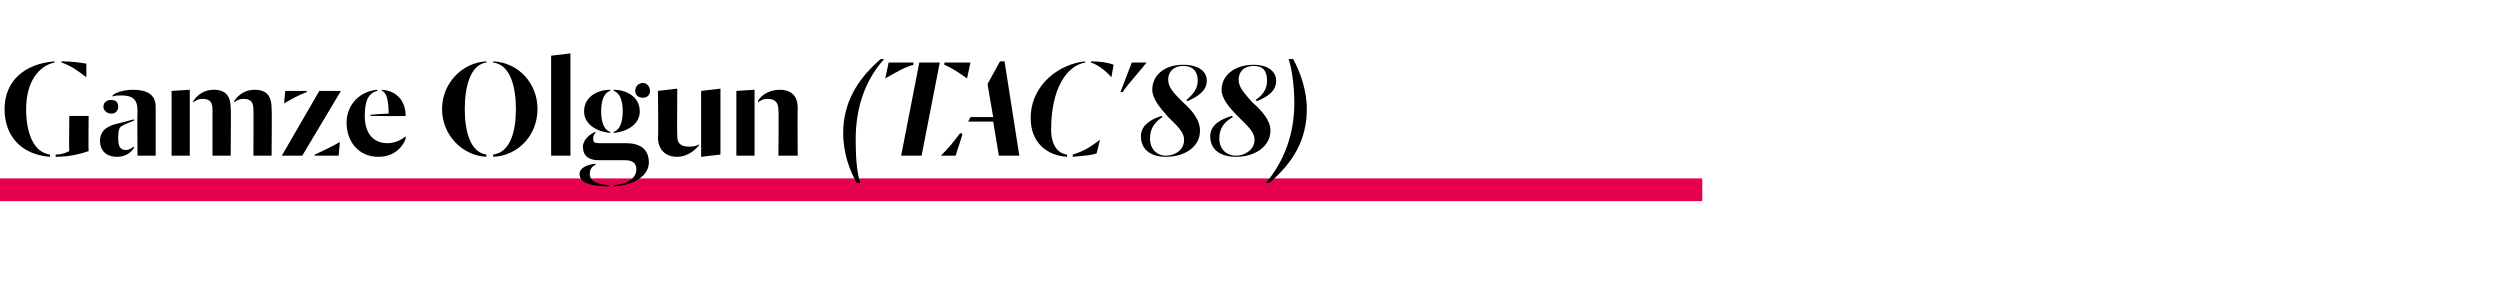
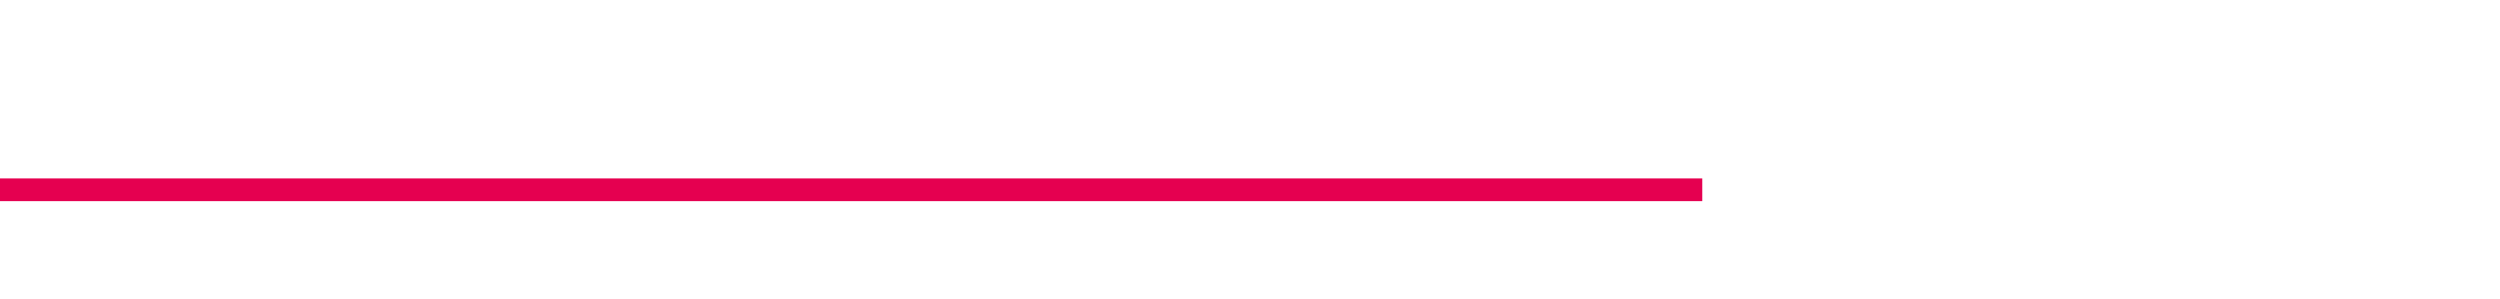
<svg xmlns="http://www.w3.org/2000/svg" version="1.1" width="220px" height="26.3px" viewBox="0 -3 220 26.3" style="top:-3px">
  <desc>Gamze Olgun (TAC 88)</desc>
  <defs />
  <g class="svg-textframe-paragraphrules">
    <line class="svg-paragraph-rulebelow" y1="13.7" y2="13.7" x1="0" x2="149.8" stroke="#e50050" stroke-width="2" />
  </g>
  <g id="Polygon62643">
-     <path d="M 4.4 10.8 C 1.8 10.6 0.4 8.9 0.4 6.6 C 0.4 4.1 2.2 2.6 4.8 2.4 C 4.8 2.4 4.8 2.5 4.8 2.5 C 3.4 2.8 2.3 4.2 2.3 6.6 C 2.3 8.6 2.9 10.4 4.4 10.6 C 4.4 10.6 4.4 10.8 4.4 10.8 Z M 4.9 10.6 C 5.3 10.6 5.7 10.5 6.1 10.3 C 6.06 10.35 6.1 7.2 6.1 7.2 L 7.8 7.2 C 7.8 7.2 7.77 10.27 7.8 10.3 C 7.2 10.5 6.2 10.8 4.9 10.8 C 4.9 10.8 4.9 10.6 4.9 10.6 Z M 7.6 3.8 C 6.8 3.2 6.3 2.8 5.4 2.5 C 5.4 2.5 5.4 2.4 5.4 2.4 C 6.3 2.4 7 2.5 7.6 2.6 C 7.6 2.6 7.6 3.8 7.6 3.8 Z M 8.8 9.4 C 8.8 8.5 9.4 8.2 9.9 8 C 10.2 7.9 11.1 7.7 11.8 7.5 C 11.8 7.5 11.8 7.6 11.8 7.6 C 11.4 7.8 11 7.9 10.7 8.1 C 10.5 8.2 10.4 8.5 10.4 9.1 C 10.4 9.8 10.5 10.2 11.1 10.2 C 11.4 10.2 11.6 10 11.8 9.9 C 11.8 9.9 11.8 10 11.8 10 C 11.6 10.3 11.2 10.8 10.3 10.8 C 9.3 10.8 8.8 10.2 8.8 9.4 Z M 12.1 6.7 C 12.1 5.7 11.6 5.4 10.7 5.4 C 10.4 5.4 10.1 5.4 9.9 5.5 C 9.9 5.5 9.9 5.4 9.9 5.4 C 10.2 5.1 11 4.9 11.7 4.9 C 12.9 4.9 13.7 5.3 13.7 6.4 C 13.7 6.45 13.7 10.7 13.7 10.7 L 12.1 10.7 C 12.1 10.7 12.07 6.69 12.1 6.7 Z M 9.1 6.4 C 9.1 6 9.4 5.8 9.8 5.8 C 10.2 5.8 10.4 6 10.4 6.4 C 10.4 6.7 10.2 7 9.8 7 C 9.4 7 9.1 6.7 9.1 6.4 Z M 18.7 6.7 C 18.7 6 18.5 5.7 17.8 5.7 C 17.5 5.7 17.3 5.8 17 6 C 17 6 17 5.9 17 5.9 C 17.4 5.3 18 4.9 18.8 4.9 C 19.9 4.9 20.3 5.5 20.3 6.5 C 20.34 6.54 20.3 10.7 20.3 10.7 L 18.7 10.7 C 18.7 10.7 18.7 6.66 18.7 6.7 Z M 22.3 6.7 C 22.3 6 22.1 5.7 21.4 5.7 C 21.1 5.7 20.9 5.8 20.6 6 C 20.6 6 20.6 5.9 20.6 5.9 C 21 5.3 21.6 4.9 22.4 4.9 C 23.5 4.9 23.9 5.5 23.9 6.5 C 23.94 6.54 23.9 10.7 23.9 10.7 L 22.3 10.7 C 22.3 10.7 22.32 6.66 22.3 6.7 Z M 15.1 5 L 16.7 4.9 L 16.7 10.7 L 15.1 10.7 L 15.1 5 Z M 25.1 5 L 27 5 C 27 5 26.99 5.1 27 5.1 C 26.2 5.4 25.7 5.7 25 6.1 C 25 6.12 25.1 5 25.1 5 Z M 28.1 5 L 30 5 L 26.6 10.7 L 24.8 10.7 L 28.1 5 Z M 27.7 10.6 C 28.6 10.2 29.2 9.9 29.9 9.5 C 29.92 9.46 29.8 10.7 29.8 10.7 L 27.7 10.7 C 27.7 10.7 27.68 10.57 27.7 10.6 Z M 30.5 7.8 C 30.5 6.1 31.8 5 33.2 4.9 C 33.2 4.9 33.2 5 33.2 5 C 32.4 5.2 32.1 5.9 32.1 7.2 C 32.1 8.8 32.9 9.6 34.1 9.6 C 34.8 9.6 35.3 9.3 35.7 9 C 35.7 9 35.7 9.2 35.7 9.2 C 35.5 9.8 34.8 10.8 33.3 10.8 C 31.5 10.8 30.5 9.4 30.5 7.8 Z M 32.6 7.1 C 32.6 7.1 34.24 6.97 34.2 7 C 34.2 5.8 34 5.1 33.6 5 C 33.6 5 33.6 4.9 33.6 4.9 C 35.1 5 35.7 6.1 35.7 7.2 C 35.69 7.24 32.6 7.2 32.6 7.2 L 32.6 7.1 Z M 42.8 10.8 C 40.7 10.7 38.9 8.9 38.9 6.6 C 38.9 4.3 40.7 2.5 42.8 2.4 C 42.8 2.4 42.8 2.5 42.8 2.5 C 41.4 2.7 40.9 4.6 40.9 6.6 C 40.9 8.6 41.4 10.4 42.8 10.6 C 42.8 10.6 42.8 10.8 42.8 10.8 Z M 43.4 10.6 C 44.9 10.4 45.4 8.6 45.4 6.6 C 45.4 4.6 44.9 2.7 43.4 2.5 C 43.4 2.5 43.4 2.4 43.4 2.4 C 45.6 2.5 47.3 4.3 47.3 6.6 C 47.3 8.9 45.6 10.7 43.4 10.8 C 43.4 10.8 43.4 10.6 43.4 10.6 Z M 48.5 1.9 L 50.2 1.7 L 50.2 10.7 L 48.5 10.7 L 48.5 1.9 Z M 54 13.3 C 55.2 13.2 56 12.7 56 11.9 C 56 11.3 55.6 11.1 55 11.1 C 55 11.1 52.7 11.1 52.7 11.1 C 51.9 11.1 51.3 10.8 51.3 9.9 C 51.3 9.3 51.9 8.8 52.4 8.6 C 52.4 8.6 52.4 8.7 52.4 8.7 C 52.3 8.8 52.2 8.9 52.2 9.2 C 52.2 9.5 52.3 9.6 52.7 9.6 C 52.7 9.6 55.1 9.6 55.1 9.6 C 56.3 9.6 57.1 10.1 57.1 11.3 C 57.1 12.4 55.9 13.3 54 13.4 C 54 13.4 54 13.3 54 13.3 Z M 53.6 13.4 C 52 13.4 51 13.1 51 12.3 C 51 11.8 51.6 11.5 52.4 11.4 C 52.4 11.4 52.4 11.5 52.4 11.5 C 52.2 11.6 51.9 11.8 51.9 12.3 C 51.9 13 52.6 13.2 53.6 13.3 C 53.6 13.3 53.6 13.4 53.6 13.4 Z M 53.7 8.7 C 52.6 8.6 51.4 8 51.4 6.8 C 51.4 5.5 52.6 4.9 53.7 4.9 C 53.7 4.9 53.7 5 53.7 5 C 53.3 5.1 52.9 5.6 52.9 6.8 C 52.9 8 53.3 8.5 53.7 8.6 C 53.7 8.6 53.7 8.7 53.7 8.7 Z M 54 8.6 C 54.4 8.5 54.8 8 54.8 6.8 C 54.8 5.6 54.4 5.1 54 5 C 54 5 54 4.9 54 4.9 C 55.1 4.9 56.3 5.5 56.3 6.8 C 56.3 8 55.1 8.6 54 8.7 C 54 8.7 54 8.6 54 8.6 Z M 56.6 5.6 C 56.2 5.6 55.9 5.4 55.9 5 C 55.9 4.6 56.2 4.3 56.6 4.3 C 56.9 4.3 57.2 4.6 57.2 5 C 57.2 5.4 56.9 5.6 56.6 5.6 C 56.6 5.6 56.6 5.6 56.6 5.6 Z M 57.9 9.1 C 57.95 9.06 57.9 5 57.9 5 L 59.6 4.8 C 59.6 4.8 59.57 8.97 59.6 9 C 59.6 9.6 59.9 9.9 60.6 9.9 C 60.9 9.9 61.2 9.9 61.5 9.7 C 61.5 9.7 61.5 9.8 61.5 9.8 C 61.1 10.3 60.4 10.8 59.6 10.8 C 58.5 10.8 57.9 10.1 57.9 9.1 Z M 61.7 5 L 63.4 4.8 L 63.4 10.6 L 61.7 10.8 L 61.7 5 Z M 68.5 6.7 C 68.5 6 68.2 5.7 67.5 5.7 C 67.2 5.7 67 5.8 66.7 6 C 66.7 6 66.7 5.9 66.7 5.9 C 67 5.3 67.8 4.9 68.6 4.9 C 69.7 4.9 70.2 5.5 70.2 6.5 C 70.17 6.53 70.2 10.7 70.2 10.7 L 68.5 10.7 C 68.5 10.7 68.54 6.66 68.5 6.7 Z M 64.8 5 L 66.4 4.9 L 66.4 10.7 L 64.8 10.7 L 64.8 5 Z M 75.4 13.1 C 74.8 12.1 74.2 10.5 74.2 8.7 C 74.2 6.1 75.4 4 77.5 2.2 C 77.5 2.2 77.8 2.2 77.8 2.2 C 76.1 4.1 75.3 6.5 75.3 9.3 C 75.3 10.8 75.4 12.2 75.7 13.1 C 75.7 13.1 75.4 13.1 75.4 13.1 Z M 78.2 2.5 L 80.4 2.5 C 80.4 2.5 80.35 2.65 80.4 2.7 C 79.6 2.9 78.8 3.4 77.9 3.9 C 77.92 3.86 78.2 2.5 78.2 2.5 Z M 80.9 2.5 L 82.7 2.5 L 81.1 10.7 L 79.3 10.7 L 80.9 2.5 Z M 85.1 3.9 C 84.4 3.4 83.8 3 83.1 2.7 C 83.11 2.65 83.1 2.5 83.1 2.5 L 85.4 2.5 C 85.4 2.5 85.11 3.86 85.1 3.9 Z M 87.4 7.3 L 86.9 4.4 L 88 2.4 L 88.4 2.4 L 89.7 10.7 L 87.9 10.7 L 87.4 7.7 L 85.2 7.7 L 85.4 7.3 L 87.4 7.3 Z M 84.7 8.8 C 84.5 9.5 84.3 10 84.1 10.7 C 84.1 10.7 82.8 10.7 82.8 10.7 C 83.6 9.9 83.9 9.5 84.5 8.7 C 84.5 8.7 84.7 8.8 84.7 8.8 Z M 93.9 10.8 C 92.2 10.7 90.7 9.6 90.7 7.4 C 90.7 4.4 93.3 2.6 95.5 2.4 C 95.5 2.4 95.5 2.5 95.5 2.5 C 93.8 2.8 92.5 4.9 92.5 8.4 C 92.5 9.8 93.1 10.5 93.9 10.6 C 93.9 10.6 93.9 10.8 93.9 10.8 Z M 94.4 10.6 C 95.4 10.3 96 9.9 96.8 9.3 C 96.8 9.3 96.5 10.5 96.5 10.5 C 95.9 10.7 95.3 10.7 94.4 10.8 C 94.4 10.8 94.4 10.6 94.4 10.6 Z M 97.8 3.8 C 97.3 3.2 96.6 2.7 96 2.5 C 96 2.5 96 2.4 96 2.4 C 96.8 2.4 97.5 2.5 98 2.7 C 98 2.7 97.8 3.8 97.8 3.8 Z M 98.6 5.1 C 98.7 4.8 99.5 2.8 99.6 2.5 C 99.6 2.5 100.9 2.5 100.9 2.5 C 100.7 2.8 99 4.7 98.8 5.1 C 98.8 5.1 98.6 5.1 98.6 5.1 Z M 100.4 9 C 100.4 8 101.3 7.5 102.2 7.2 C 102.2 7.2 102.3 7.3 102.3 7.3 C 101.7 7.7 101.2 8.2 101.2 9.2 C 101.2 10.1 101.8 10.7 102.6 10.7 C 103.4 10.7 104.2 10.2 104.2 9.3 C 104.2 8.6 103.6 8.1 102.8 7.3 C 102.1 6.5 101.4 5.7 101.4 4.9 C 101.4 3.6 102.5 2.7 104.1 2.7 C 105.5 2.7 106.2 3.3 106.2 4.1 C 106.2 5 105.4 5.5 104.5 5.9 C 104.5 5.9 104.4 5.8 104.4 5.8 C 105 5.3 105.4 4.8 105.4 4.1 C 105.4 3.3 105 2.8 104.1 2.8 C 103.3 2.8 102.8 3.3 102.8 4 C 102.8 4.7 103.3 5.2 104.1 6 C 105 6.8 105.6 7.6 105.6 8.5 C 105.6 9.9 104.3 10.8 102.6 10.8 C 101.2 10.8 100.4 10.1 100.4 9 Z M 106.5 9 C 106.5 8 107.4 7.5 108.4 7.2 C 108.4 7.2 108.5 7.3 108.5 7.3 C 107.8 7.7 107.3 8.2 107.3 9.2 C 107.3 10.1 107.9 10.7 108.8 10.7 C 109.5 10.7 110.4 10.2 110.4 9.3 C 110.4 8.6 109.8 8.1 109 7.3 C 108.2 6.5 107.5 5.7 107.5 4.9 C 107.5 3.6 108.7 2.7 110.3 2.7 C 111.6 2.7 112.3 3.3 112.3 4.1 C 112.3 5 111.6 5.5 110.6 5.9 C 110.6 5.9 110.5 5.8 110.5 5.8 C 111.2 5.3 111.5 4.8 111.5 4.1 C 111.5 3.3 111.2 2.8 110.3 2.8 C 109.5 2.8 109 3.3 109 4 C 109 4.7 109.5 5.2 110.2 6 C 111.1 6.8 111.8 7.6 111.8 8.5 C 111.8 9.9 110.4 10.8 108.8 10.8 C 107.3 10.8 106.5 10.1 106.5 9 Z M 111.4 13.1 C 113 11.2 113.9 8.8 113.9 6.1 C 113.9 4.6 113.7 3.1 113.4 2.2 C 113.4 2.2 113.8 2.2 113.8 2.2 C 114.4 3.3 115 4.9 115 6.6 C 115 9.3 113.8 11.3 111.7 13.1 C 111.7 13.1 111.4 13.1 111.4 13.1 Z " stroke="none" fill="#000" />
-   </g>
+     </g>
</svg>